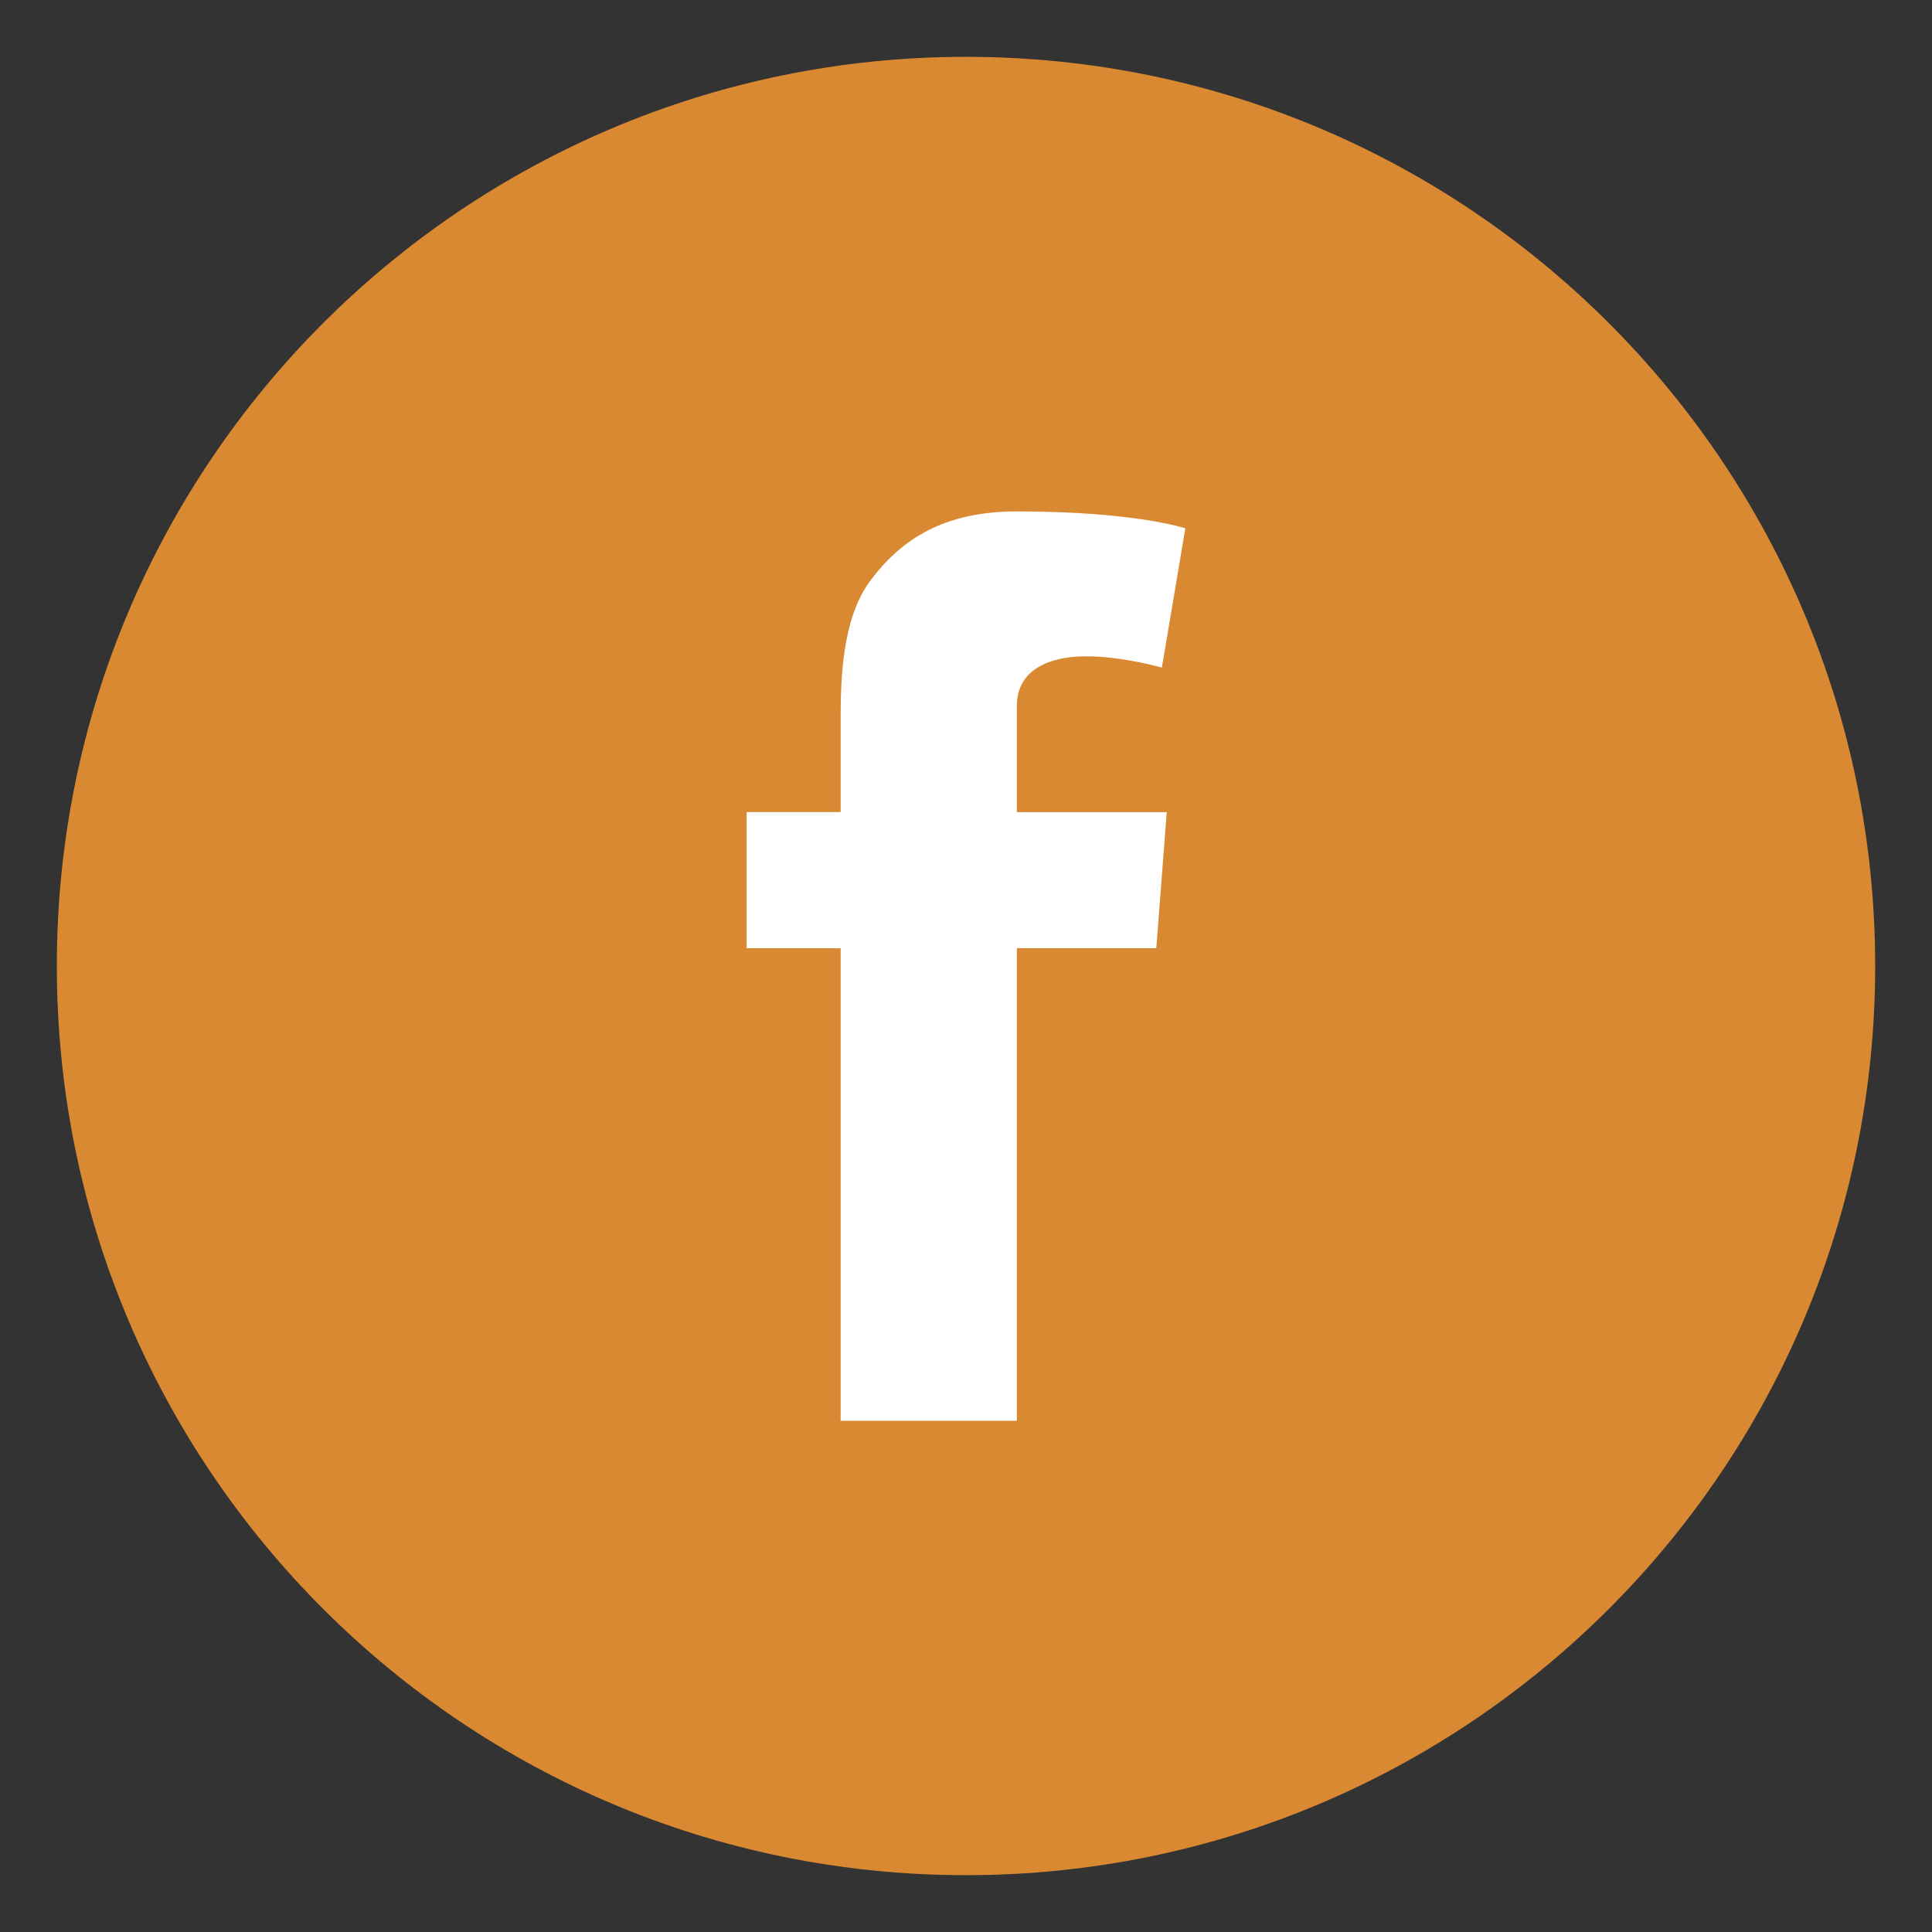
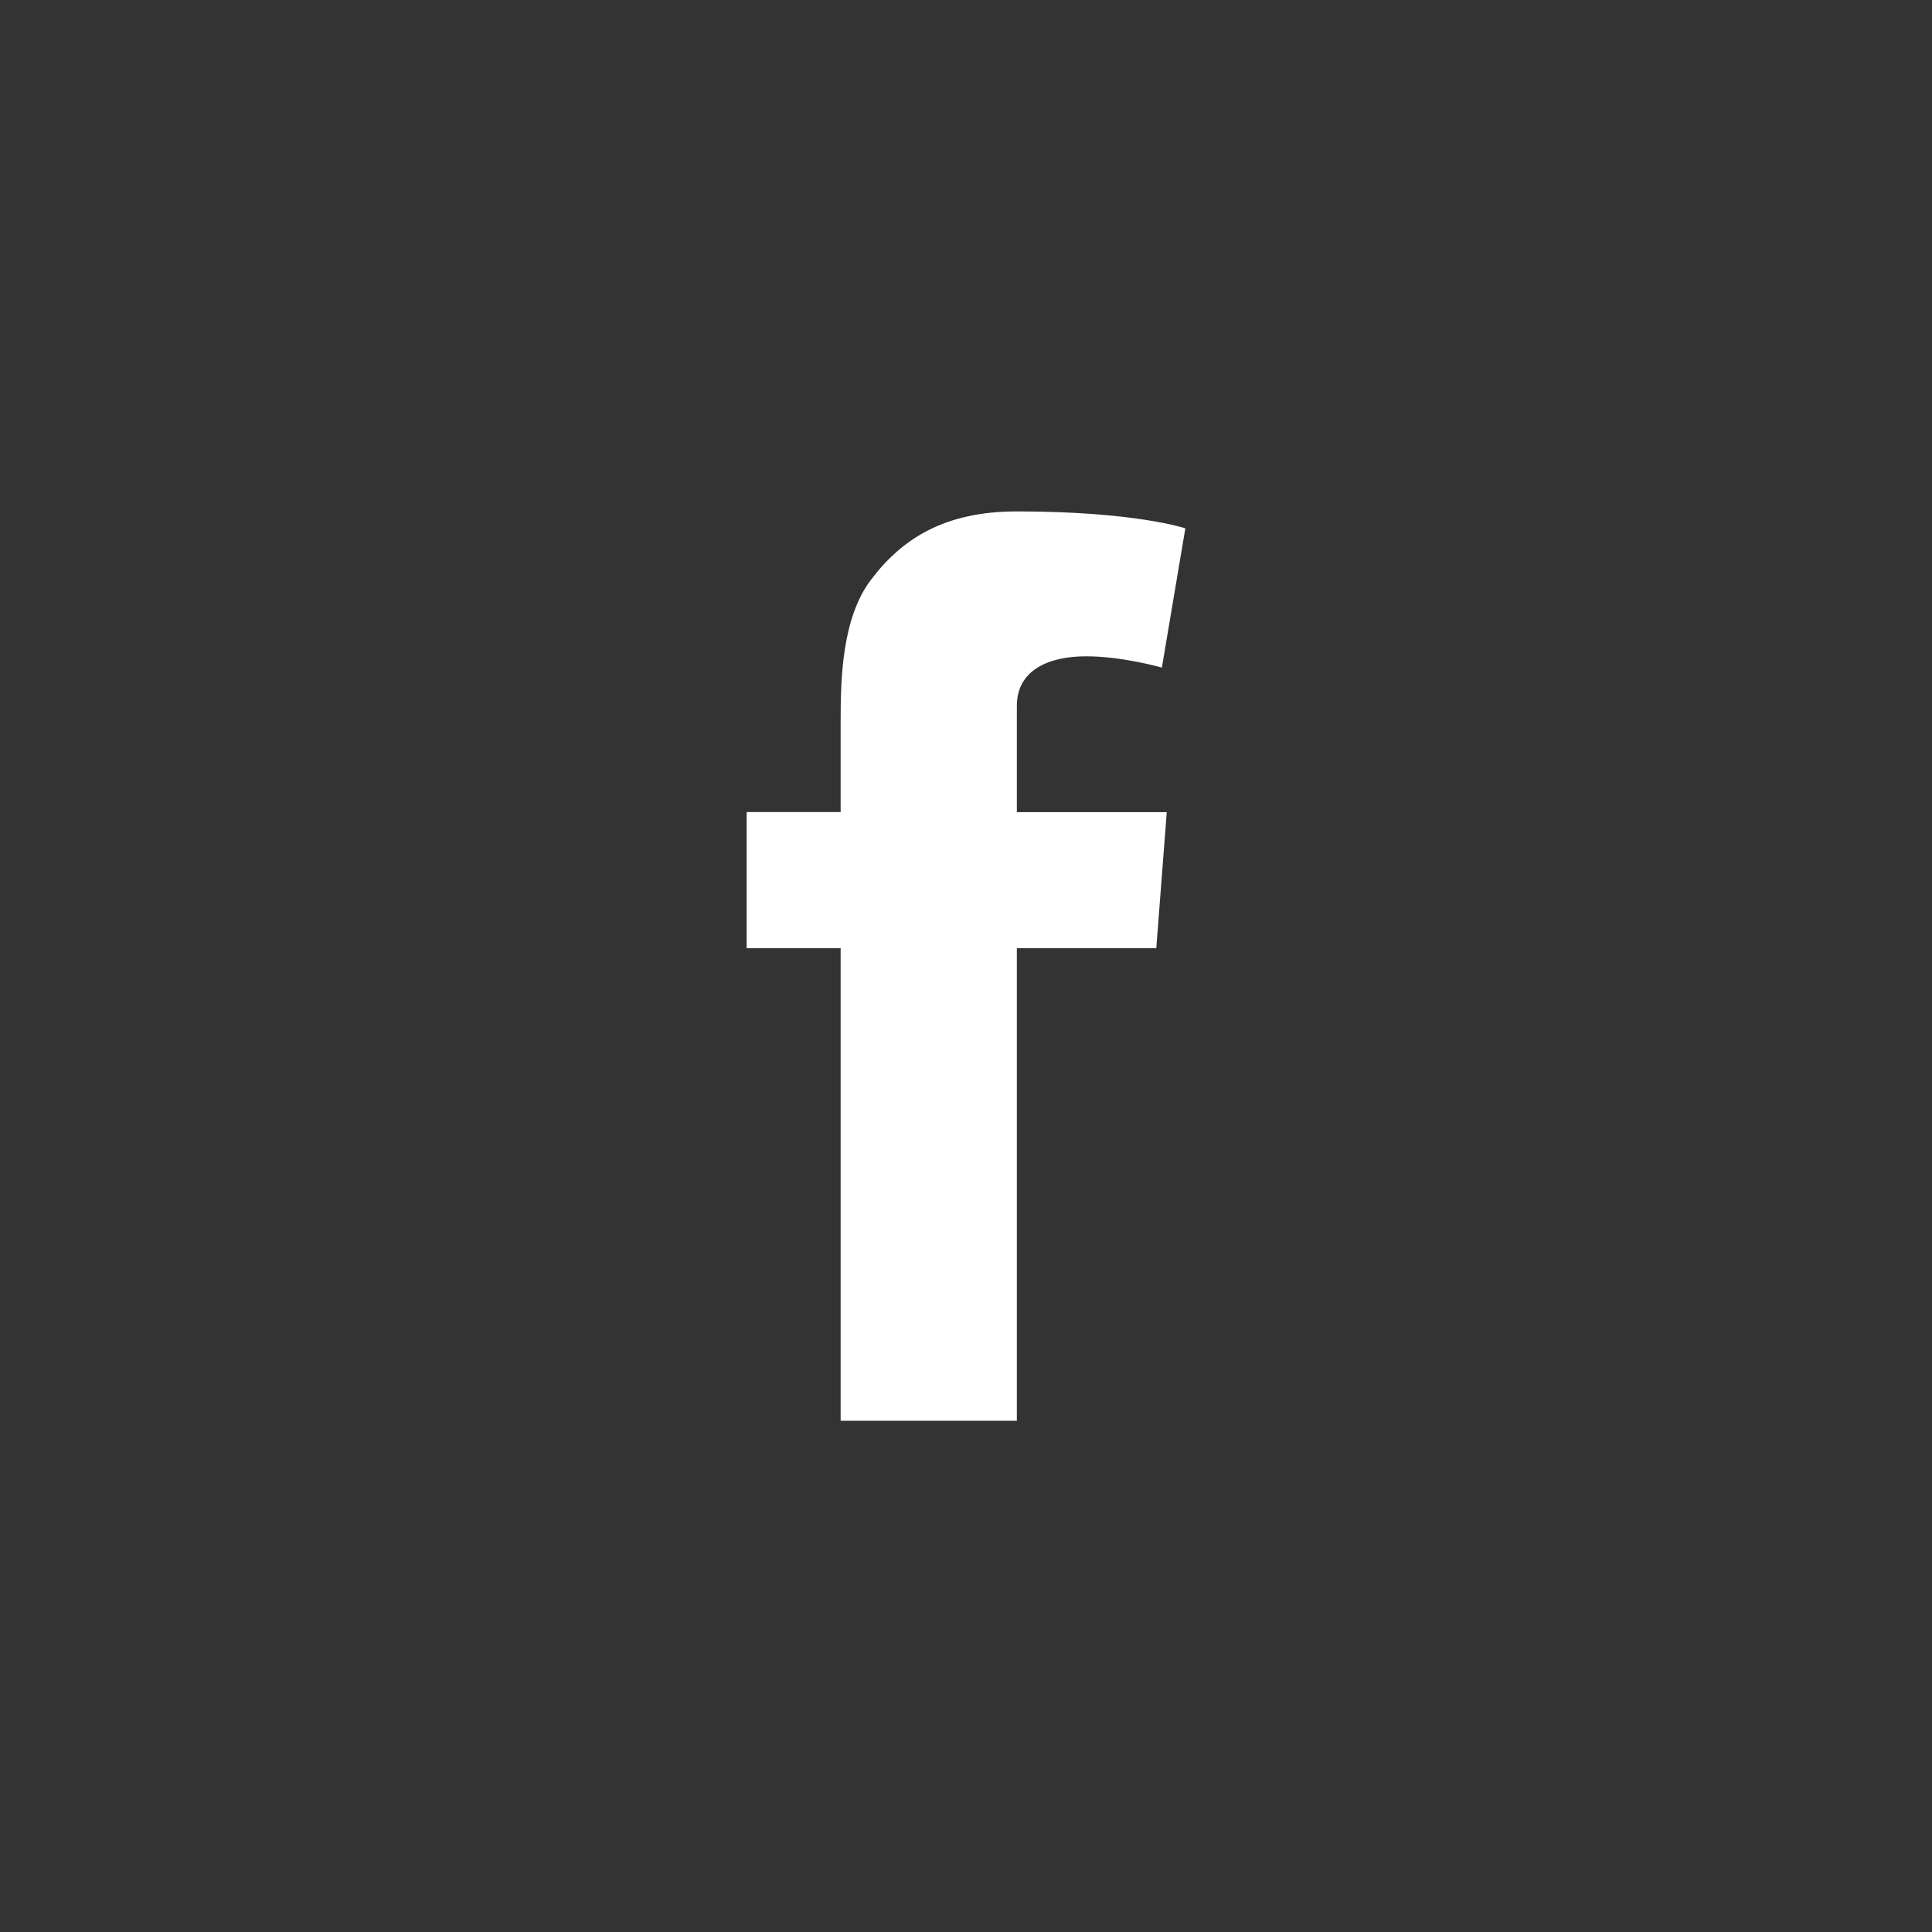
<svg xmlns="http://www.w3.org/2000/svg" id="e" width="34" height="34" viewBox="0 0 34 34">
  <rect x="0" y="0" width="34" height="34" fill="#333333" stroke="none" />
  <defs>
    <style>.f{fill:#fff;}.g{fill:#d98932;}</style>
  </defs>
-   <path class="g" d="m17,33c8.836,0,16-7.163,16-16,0-8.836-7.164-16-16-16C8.163,1,1,8.164,1,17c0,8.837,7.163,16,16,16" />
  <path class="f" d="m13.14,14.291h1.654v-1.608c0-.709.018-1.802.533-2.479.542-.717,1.287-1.204,2.568-1.204,2.087,0,2.965.298,2.965.298l-.413,2.451s-.689-.199-1.333-.199c-.643,0-1.219.231-1.219.874v1.869h2.638l-.184,2.394h-2.454v8.316h-3.101v-8.316h-1.654v-2.394Z" />
</svg>